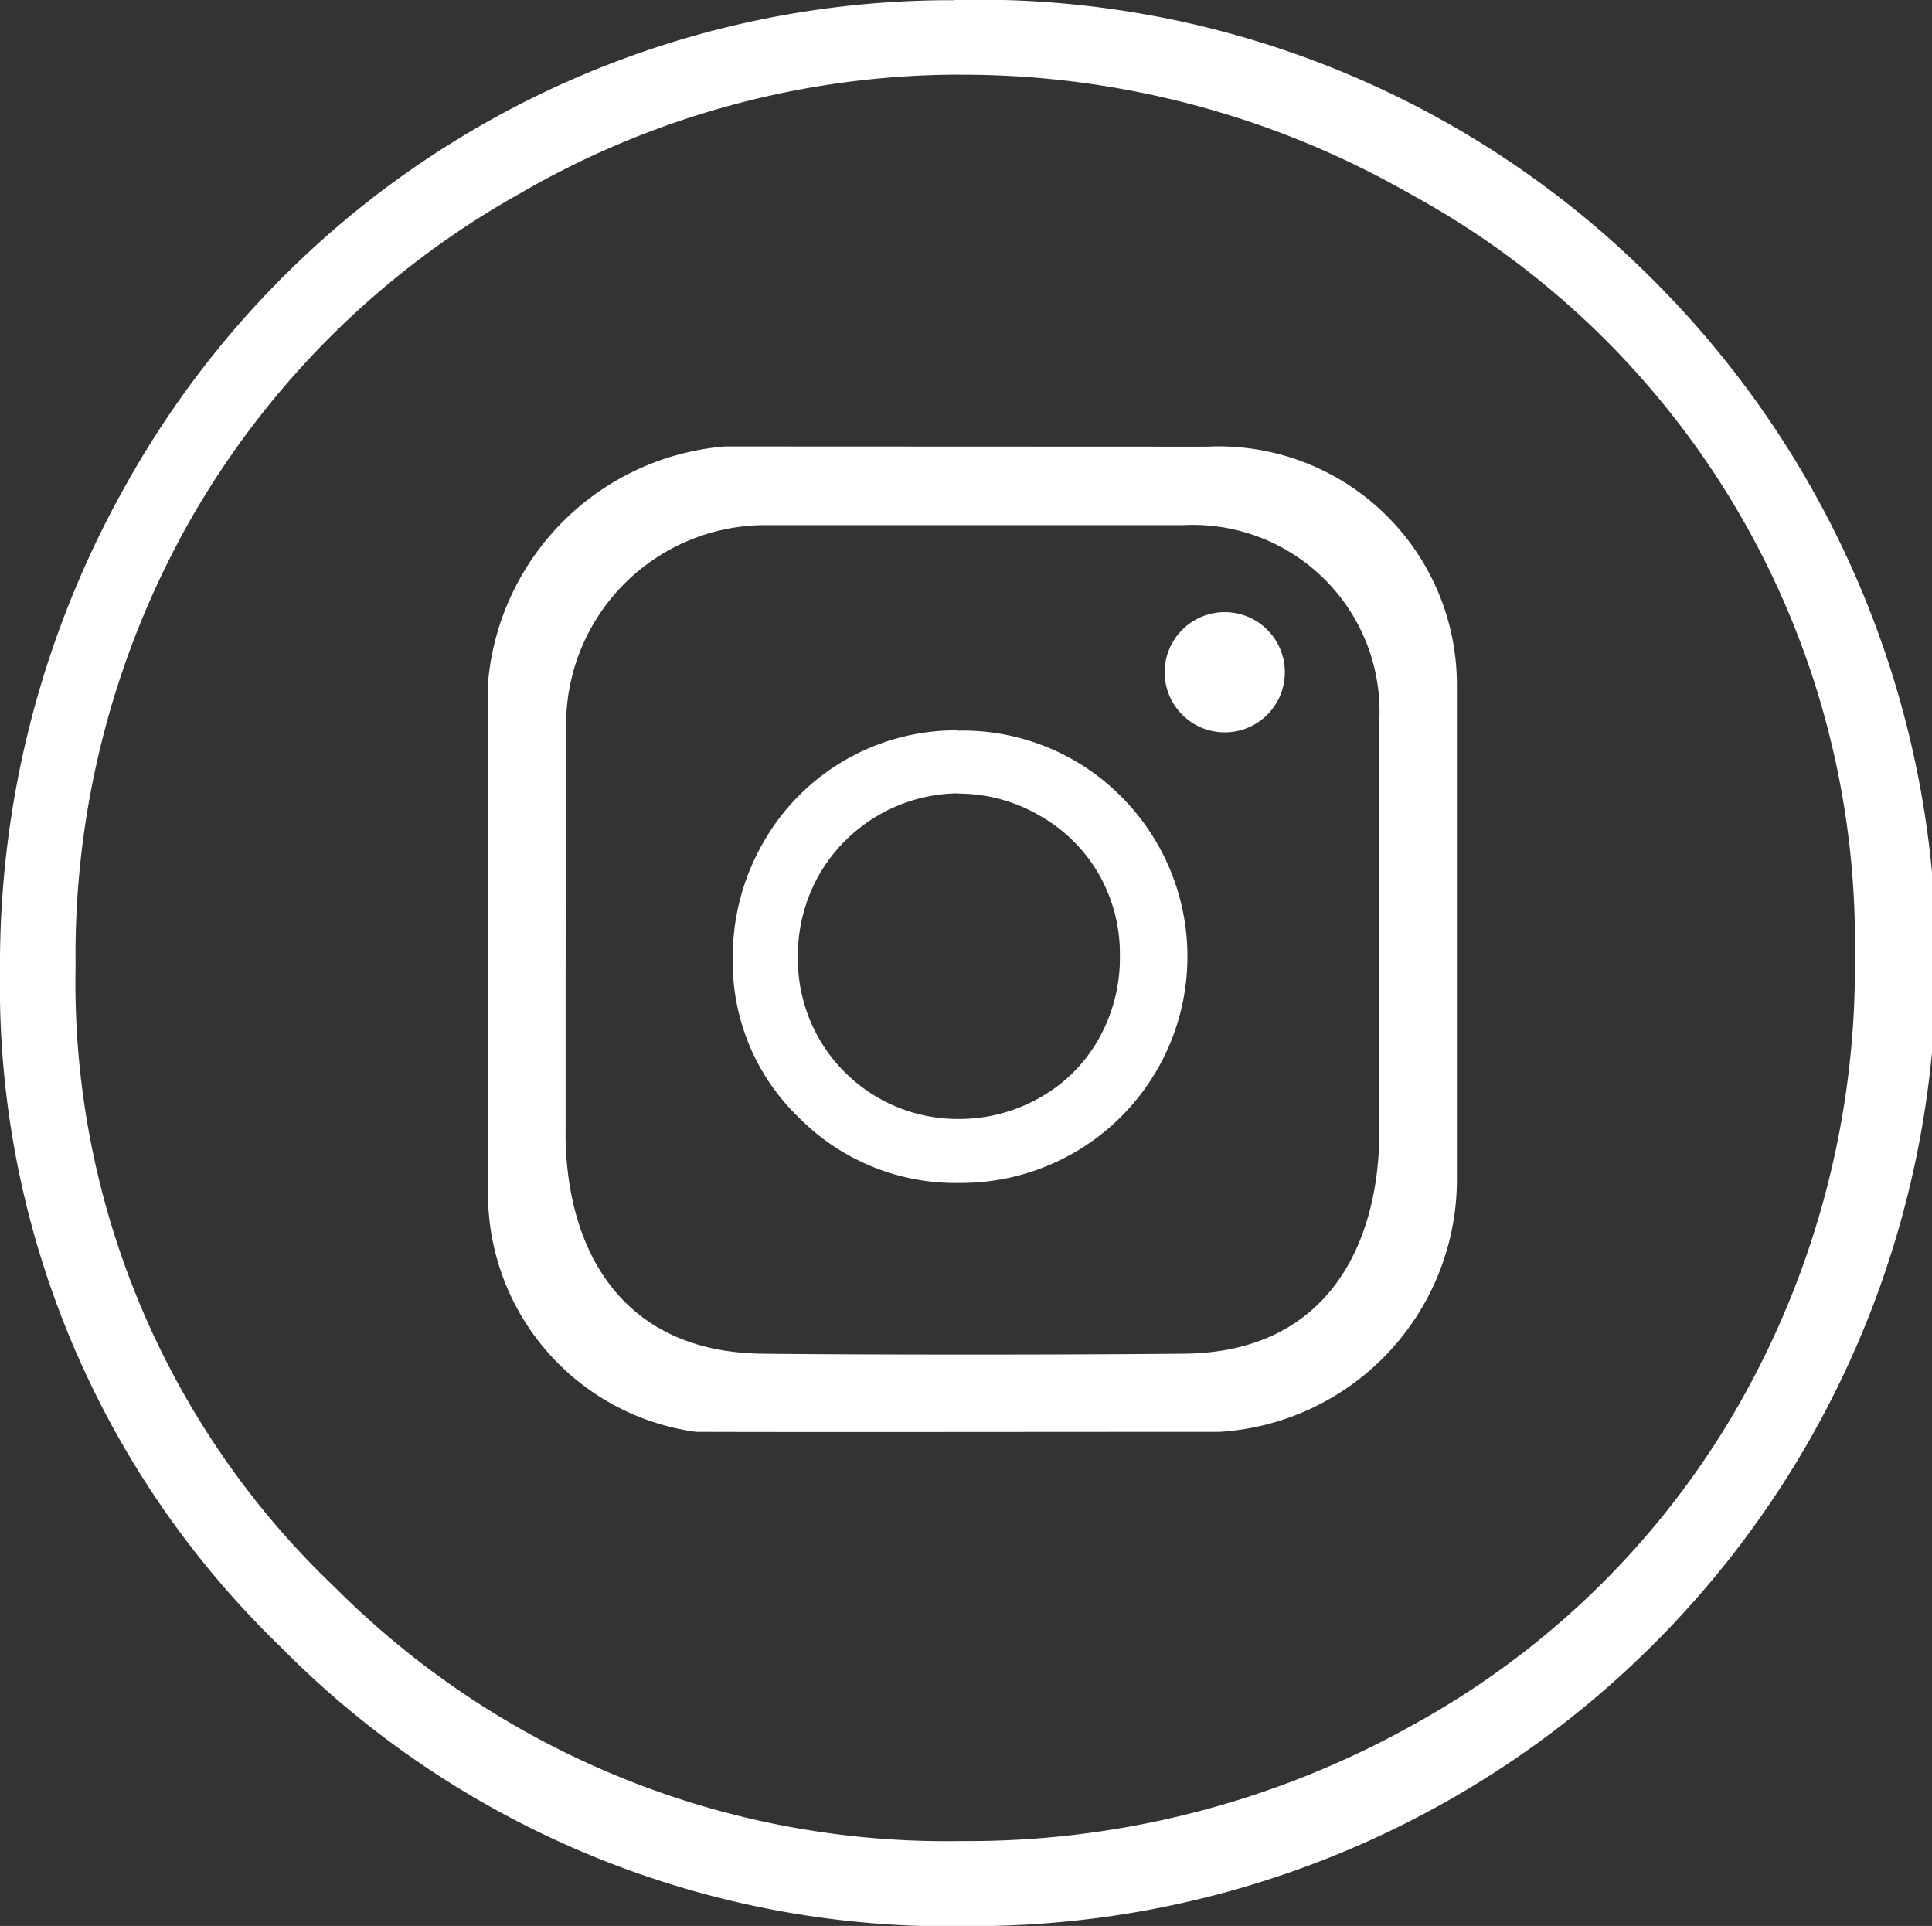
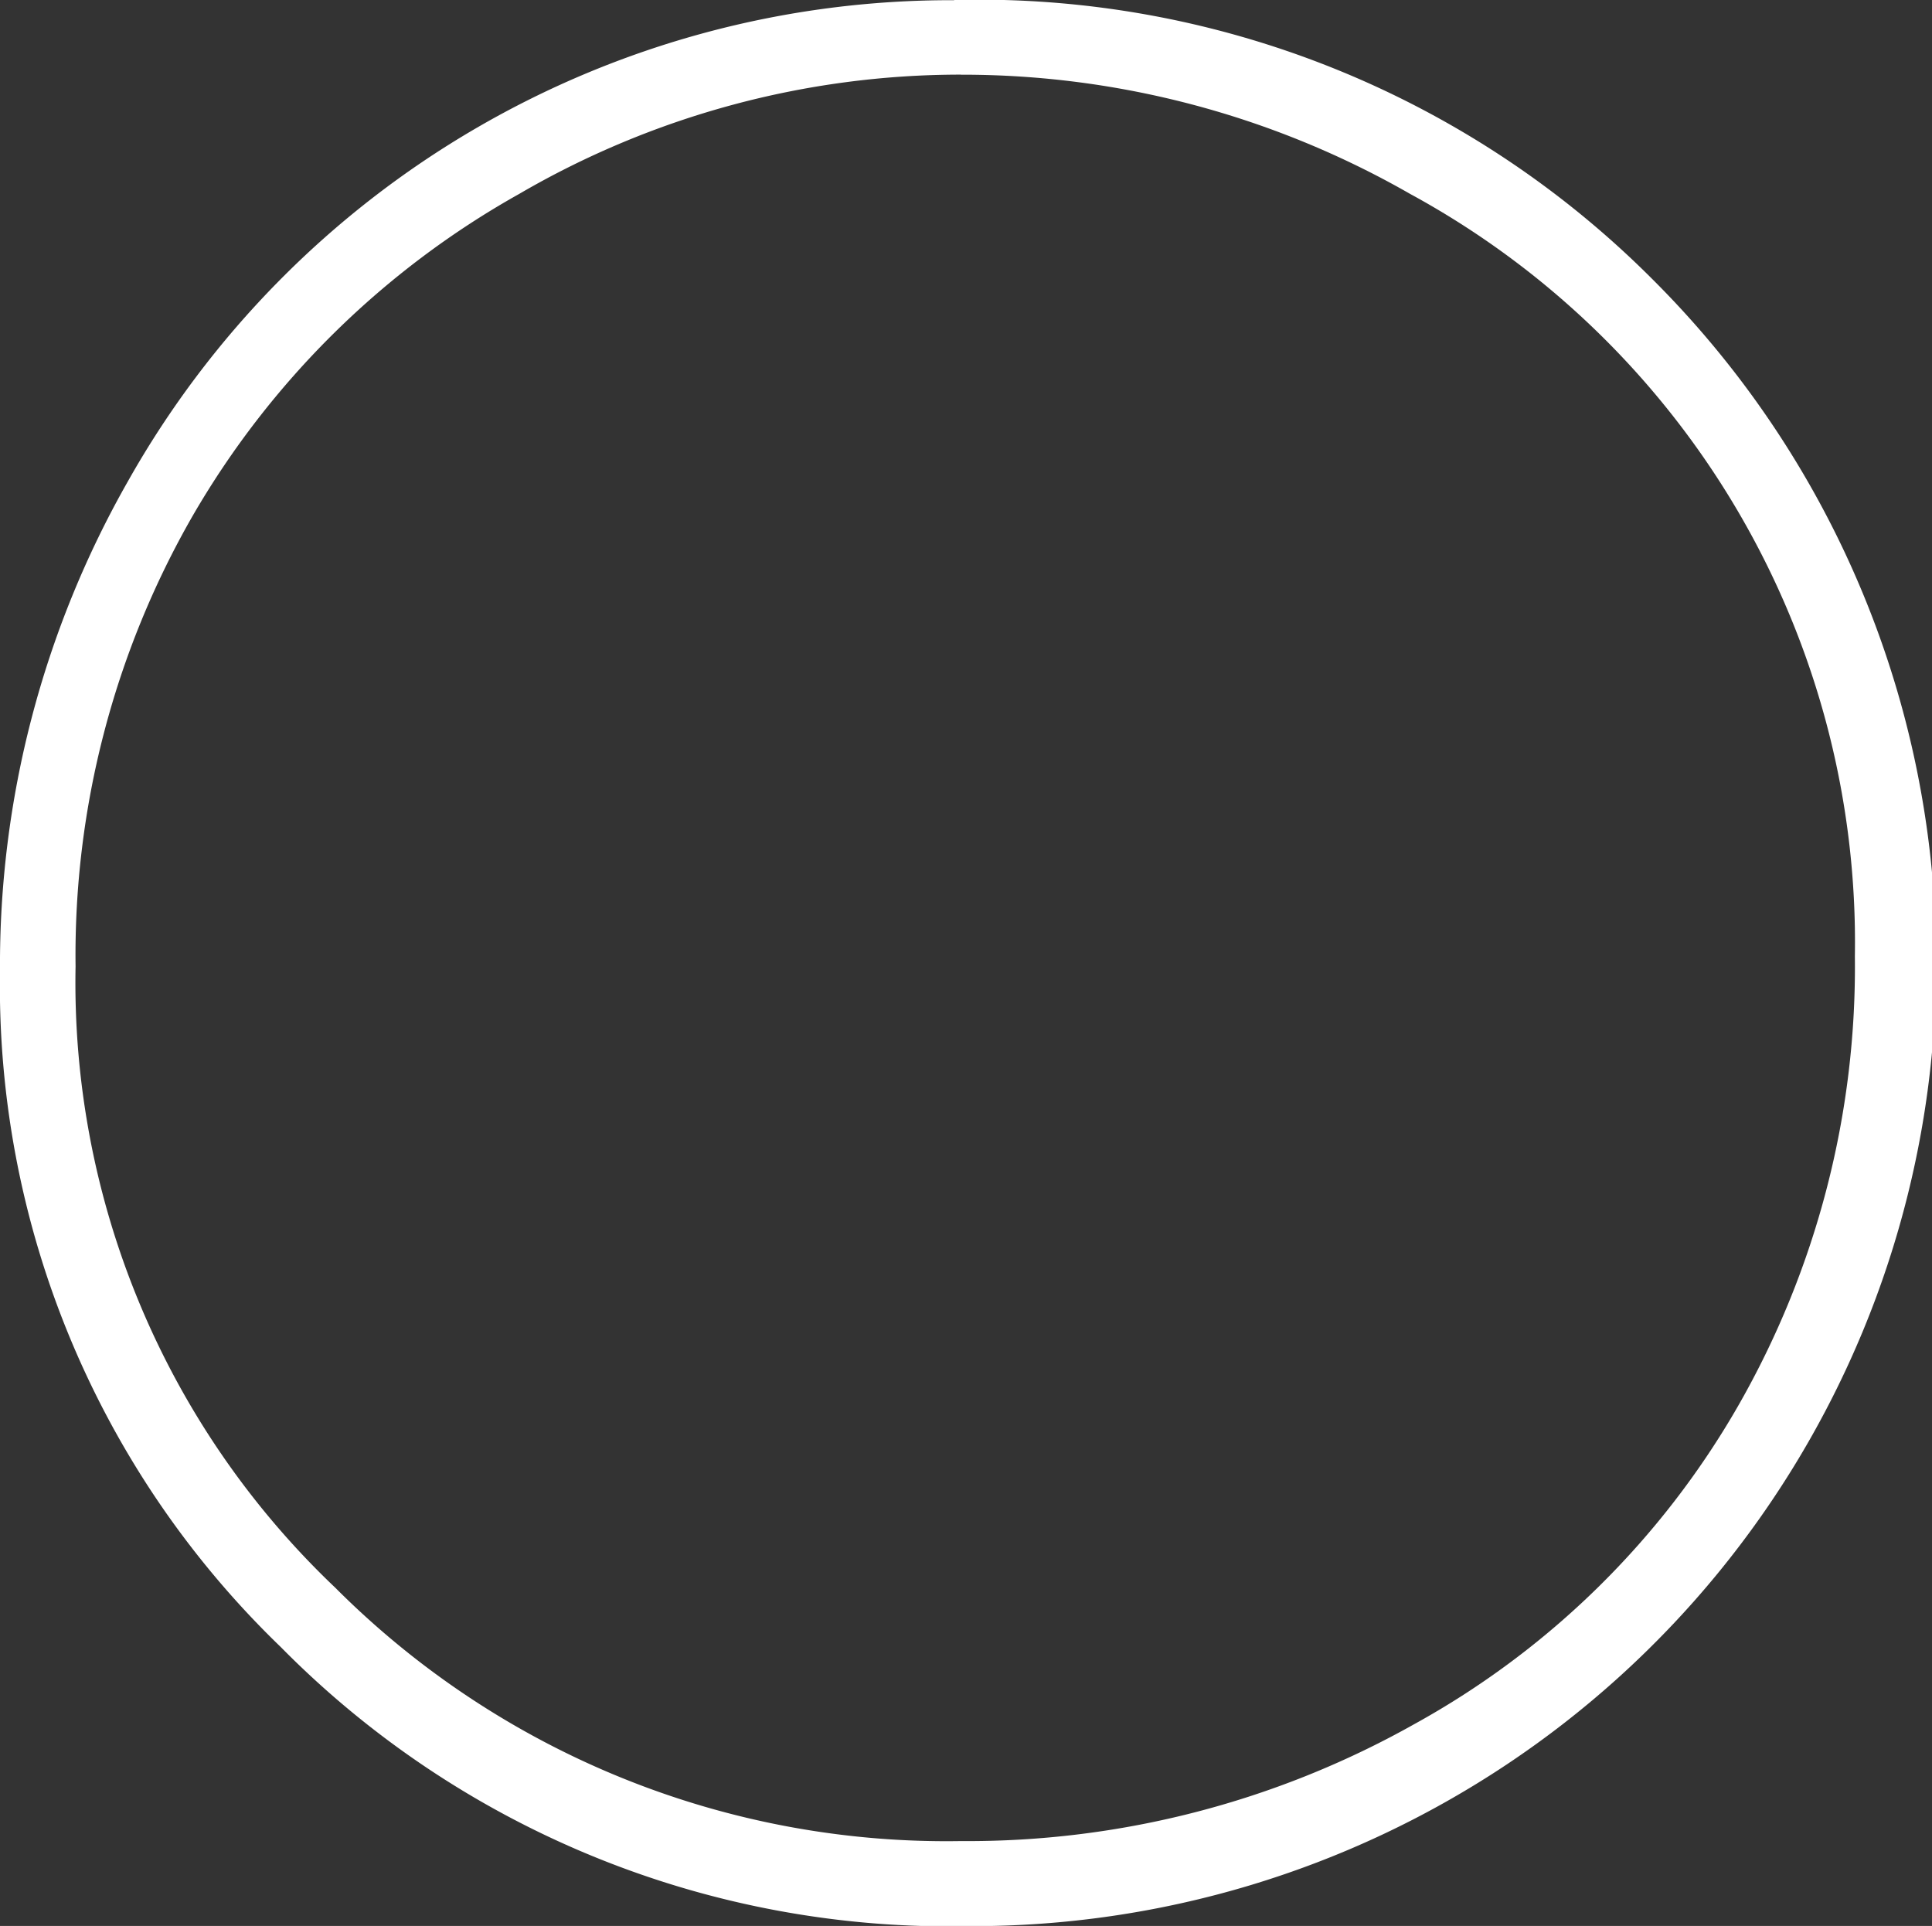
<svg xmlns="http://www.w3.org/2000/svg" width="28.481" height="28.389" viewBox="0 0 28.481 28.389">
  <rect x="0" y="0" width="28.481" height="28.389" fill="#333333" stroke="none" />
  <g id="instagram" transform="translate(0 0)">
    <g id="Grupo_562" data-name="Grupo 562" transform="translate(0 0)">
      <g id="Grupo_561" data-name="Grupo 561">
        <g id="Grupo_560" data-name="Grupo 560">
          <path id="Trazado_551" data-name="Trazado 551" d="M633.962,1254.736a14.026,14.026,0,0,1,10.278,4.1,14.208,14.208,0,0,1-10.057,24.292,13.836,13.836,0,0,1-10.15-4.116,13.533,13.533,0,0,1-4.137-9.959,14.4,14.4,0,0,1,1.885-7.221,13.92,13.92,0,0,1,12.181-7.093Zm.1,1.1a12.93,12.93,0,0,0-6.515,1.76,12.77,12.77,0,0,0-4.808,4.739,13,13,0,0,0-1.729,6.644,12.3,12.3,0,0,0,3.827,9.159,12.727,12.727,0,0,0,9.225,3.736,13.433,13.433,0,0,0,6.673-1.718,12.411,12.411,0,0,0,4.786-4.7,13.017,13.017,0,0,0,1.719-6.624,12.556,12.556,0,0,0-6.557-11.238A13.275,13.275,0,0,0,634.061,1255.837Z" transform="translate(-619.896 -1254.736)" fill="#fff" />
        </g>
      </g>
    </g>
    <g id="Grupo_567" data-name="Grupo 567" transform="translate(7.196 6.584)">
      <g id="Grupo_565" data-name="Grupo 565" transform="translate(0 0)">
        <g id="Grupo_564" data-name="Grupo 564">
          <g id="Grupo_563" data-name="Grupo 563">
-             <path id="Trazado_552" data-name="Trazado 552" d="M654.038,1276.277a3.512,3.512,0,0,1,3.683,3.5v7.361a3.73,3.73,0,0,1-3.494,3.661c-1.868,0-6.264.006-7.722,0a3.542,3.542,0,0,1-3.067-3.5v-7.539a3.821,3.821,0,0,1,3.493-3.486Zm-9.457,10.106c0,1.689.793,3.239,2.9,3.264,1.125.014,4.079.021,6.22,0s2.877-1.65,2.877-3.279c0-1.237,0-4.366,0-6.058a2.752,2.752,0,0,0-2.894-2.876h-6.219a2.941,2.941,0,0,0-2.875,2.876C644.582,1281.762,644.582,1284.694,644.582,1286.383Z" transform="translate(-643.44 -1276.277)" fill="#fff" />
-           </g>
+             </g>
        </g>
      </g>
      <g id="Grupo_566" data-name="Grupo 566" transform="translate(3.605 4.186)">
-         <path id="Trazado_553" data-name="Trazado 553" d="M658.538,1289.972a3.293,3.293,0,0,1,2.414.962,3.337,3.337,0,0,1-2.362,5.705,3.25,3.25,0,0,1-2.384-.967,3.178,3.178,0,0,1-.971-2.339,3.381,3.381,0,0,1,.443-1.7,3.269,3.269,0,0,1,2.861-1.666Zm.019.924a2.394,2.394,0,0,0-2.049,1.2,2.427,2.427,0,0,0-.313,1.224,2.357,2.357,0,0,0,2.362,2.376,2.4,2.4,0,0,0,1.208-.316,2.264,2.264,0,0,0,.866-.866,2.43,2.43,0,0,0,.311-1.221,2.369,2.369,0,0,0-.311-1.207,2.322,2.322,0,0,0-.876-.864A2.37,2.37,0,0,0,658.556,1290.9Z" transform="translate(-655.234 -1289.972)" fill="#fff" />
-       </g>
-       <circle id="Elipse_19" data-name="Elipse 19" cx="0.886" cy="0.886" r="0.886" transform="translate(9.973 2.439)" fill="#fff" />
+         </g>
    </g>
  </g>
</svg>